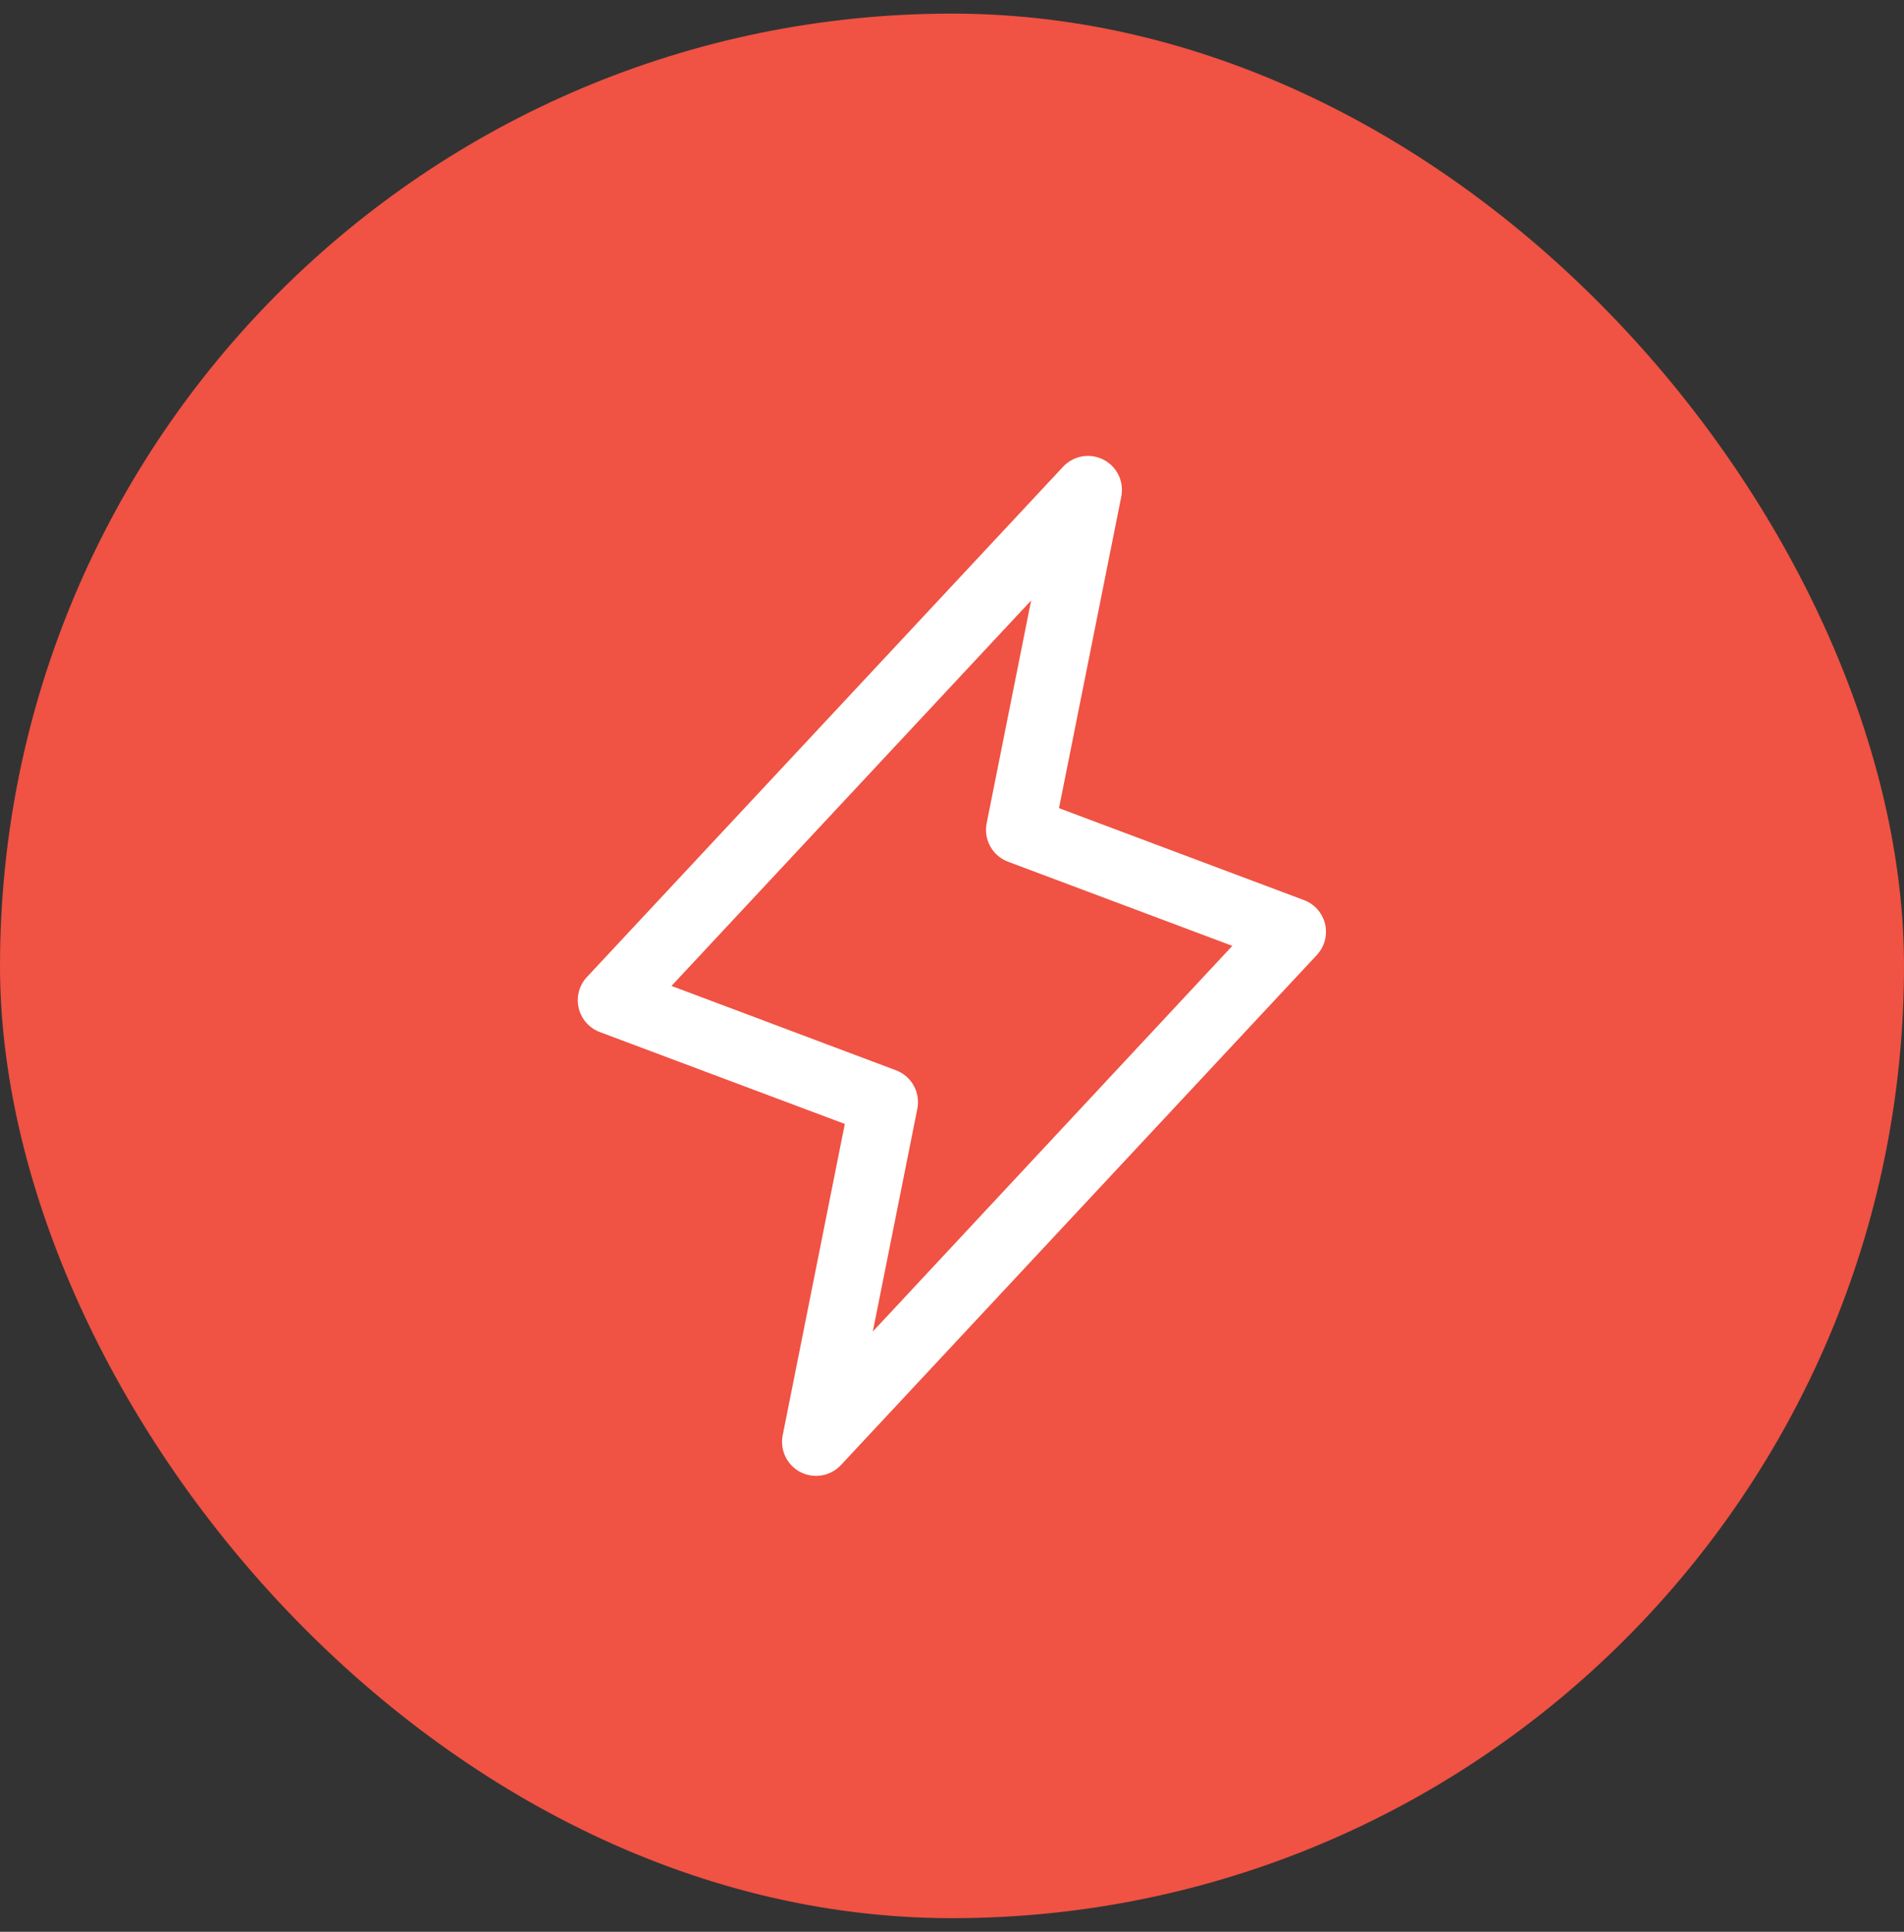
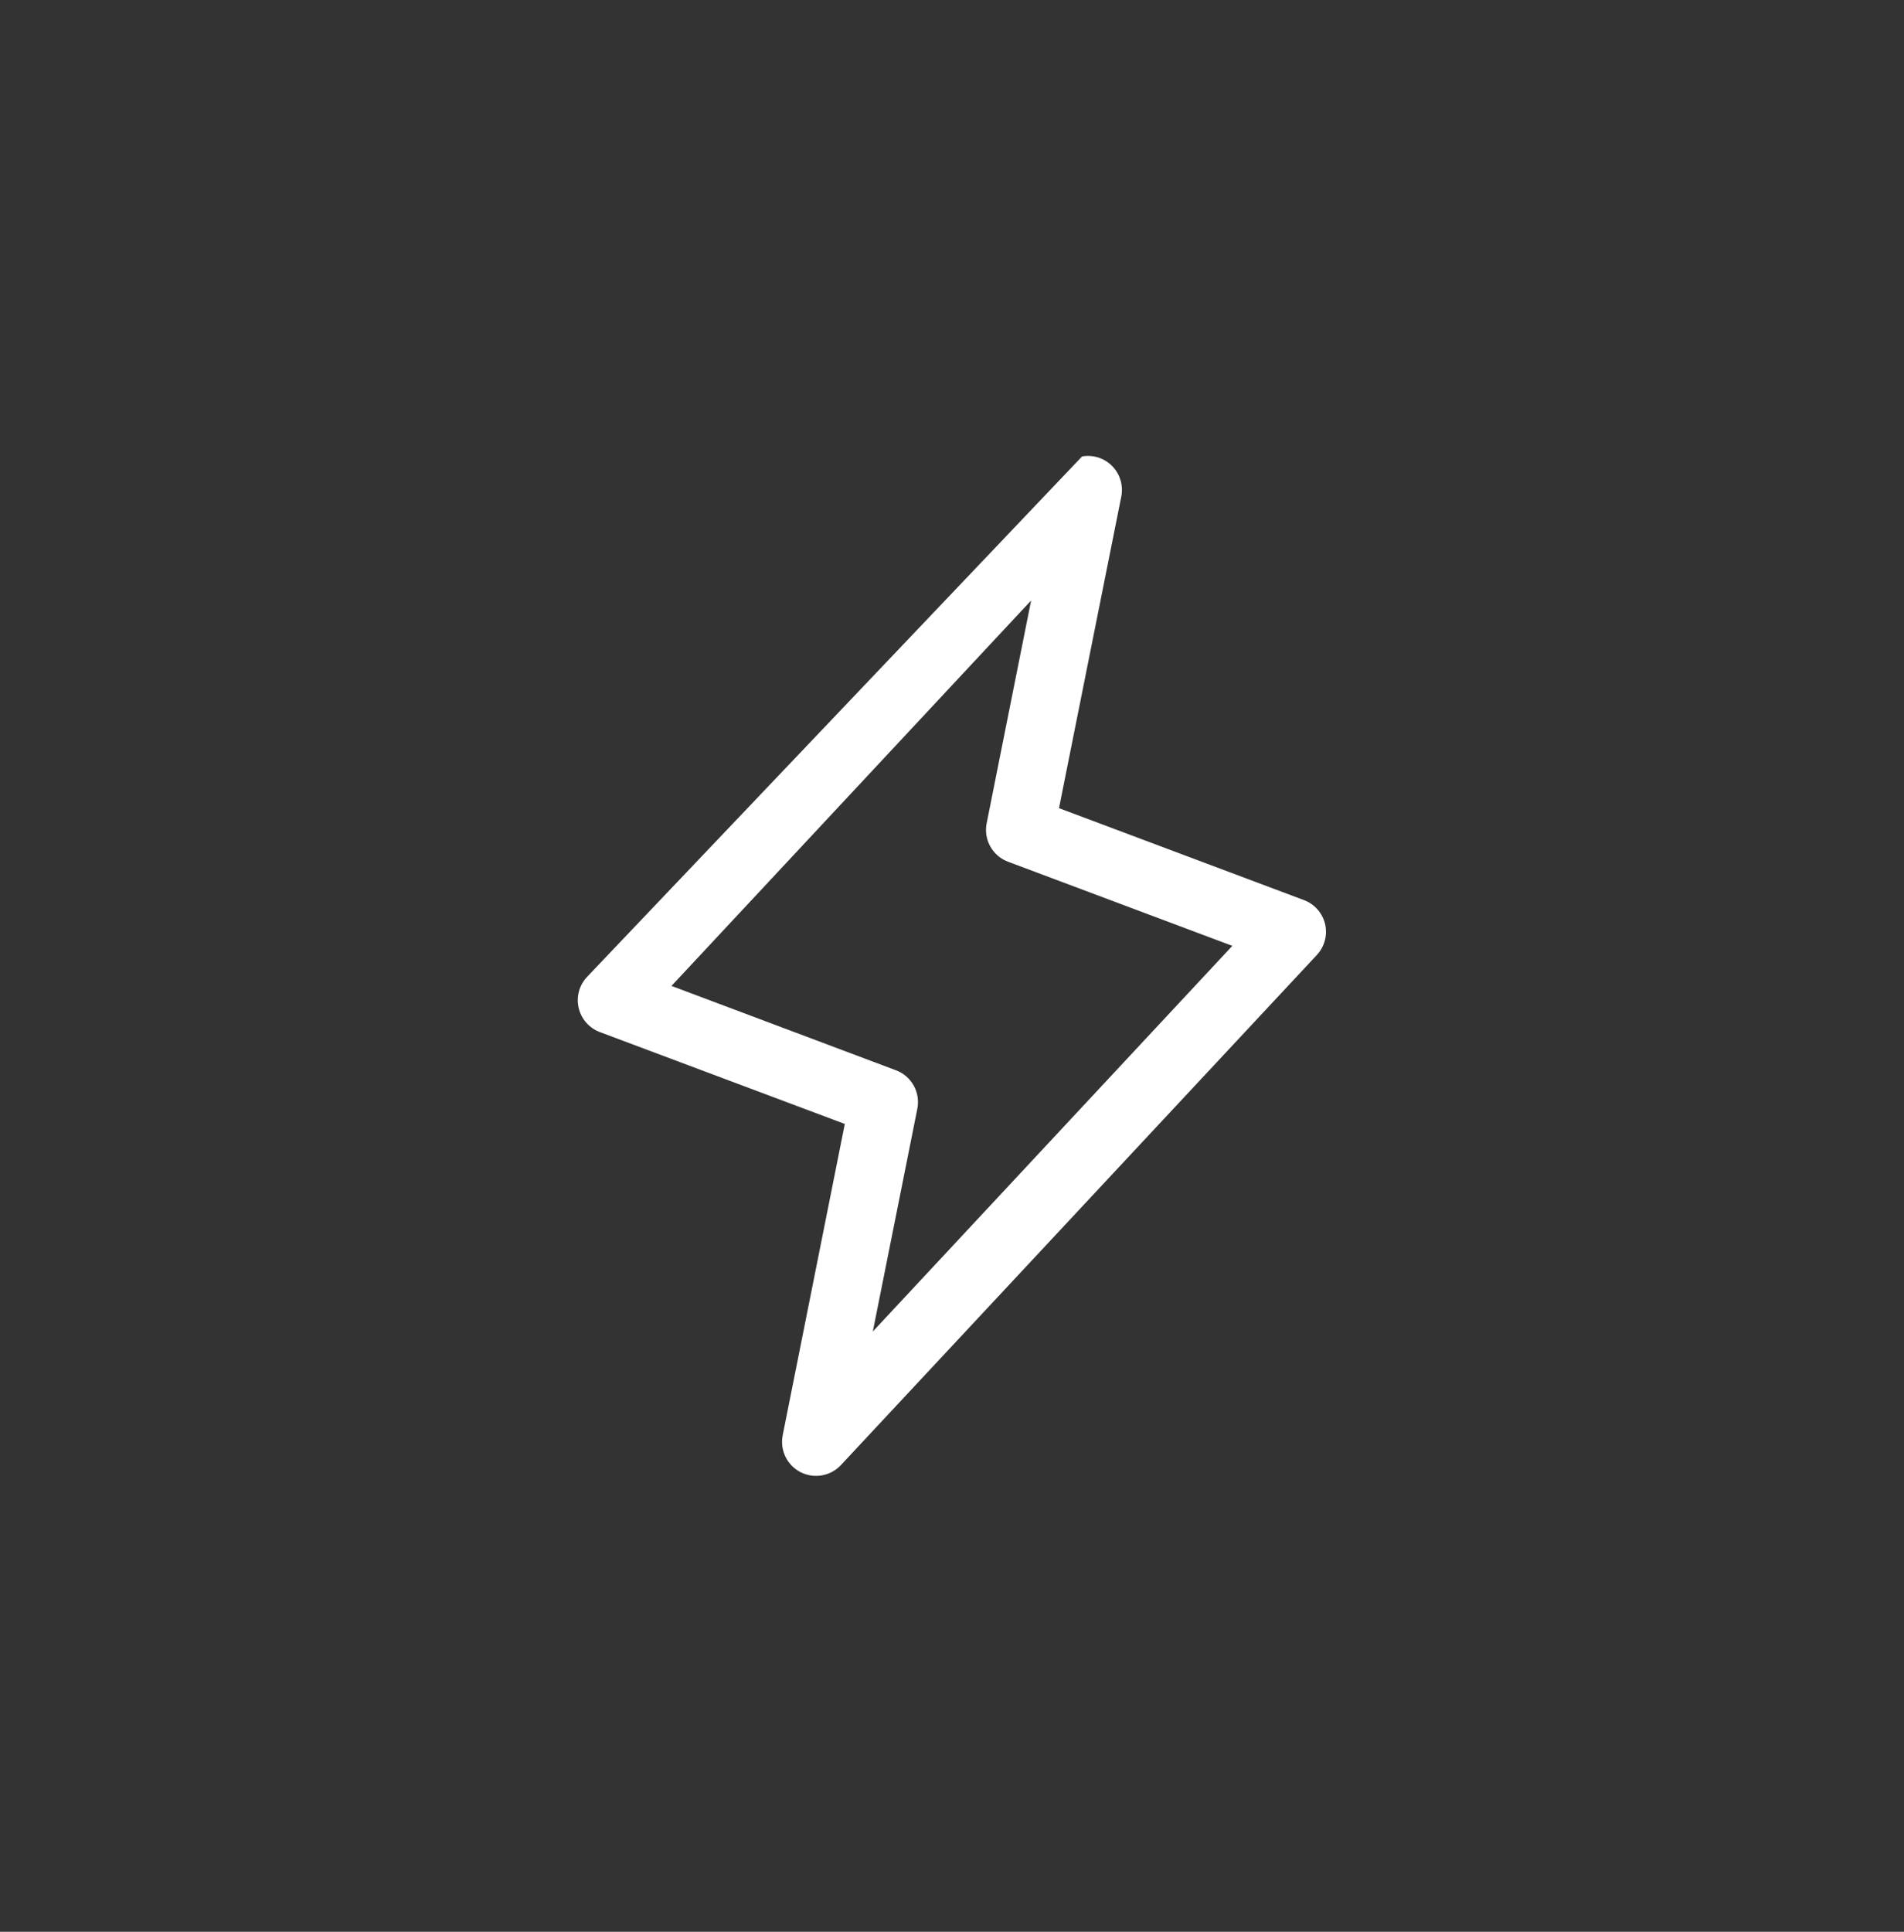
<svg xmlns="http://www.w3.org/2000/svg" width="70" height="71" viewBox="0 0 70 71" fill="none">
  <rect x="0" y="0" width="70" height="71" fill="#333333" stroke="none" />
-   <rect y="0.5" width="70" height="70" rx="35" fill="#F05243" />
-   <path d="M48.717 33.964C48.669 33.764 48.573 33.578 48.437 33.424C48.301 33.27 48.129 33.151 47.935 33.08L38.934 29.703L41.225 18.245C41.276 17.979 41.24 17.703 41.122 17.459C41.003 17.215 40.808 17.017 40.567 16.893C40.325 16.77 40.05 16.728 39.783 16.775C39.516 16.822 39.271 16.954 39.086 17.152L21.585 35.902C21.443 36.051 21.34 36.234 21.286 36.433C21.232 36.633 21.228 36.842 21.274 37.043C21.321 37.244 21.416 37.431 21.552 37.586C21.688 37.741 21.861 37.861 22.054 37.933L31.059 41.309L28.775 52.755C28.723 53.021 28.759 53.297 28.878 53.541C28.996 53.785 29.191 53.983 29.432 54.107C29.674 54.23 29.949 54.272 30.216 54.225C30.483 54.179 30.728 54.046 30.914 53.849L48.414 35.099C48.553 34.949 48.654 34.767 48.707 34.569C48.76 34.371 48.763 34.164 48.717 33.964ZM32.089 48.938L33.725 40.753C33.783 40.463 33.737 40.161 33.594 39.902C33.451 39.643 33.22 39.443 32.943 39.338L24.687 36.236L37.909 22.07L36.275 30.255C36.216 30.545 36.262 30.847 36.406 31.106C36.549 31.365 36.779 31.565 37.056 31.67L45.306 34.764L32.089 48.938Z" fill="white" />
+   <path d="M48.717 33.964C48.669 33.764 48.573 33.578 48.437 33.424C48.301 33.27 48.129 33.151 47.935 33.08L38.934 29.703L41.225 18.245C41.276 17.979 41.24 17.703 41.122 17.459C41.003 17.215 40.808 17.017 40.567 16.893C40.325 16.77 40.05 16.728 39.783 16.775L21.585 35.902C21.443 36.051 21.34 36.234 21.286 36.433C21.232 36.633 21.228 36.842 21.274 37.043C21.321 37.244 21.416 37.431 21.552 37.586C21.688 37.741 21.861 37.861 22.054 37.933L31.059 41.309L28.775 52.755C28.723 53.021 28.759 53.297 28.878 53.541C28.996 53.785 29.191 53.983 29.432 54.107C29.674 54.23 29.949 54.272 30.216 54.225C30.483 54.179 30.728 54.046 30.914 53.849L48.414 35.099C48.553 34.949 48.654 34.767 48.707 34.569C48.76 34.371 48.763 34.164 48.717 33.964ZM32.089 48.938L33.725 40.753C33.783 40.463 33.737 40.161 33.594 39.902C33.451 39.643 33.22 39.443 32.943 39.338L24.687 36.236L37.909 22.07L36.275 30.255C36.216 30.545 36.262 30.847 36.406 31.106C36.549 31.365 36.779 31.565 37.056 31.67L45.306 34.764L32.089 48.938Z" fill="white" />
</svg>